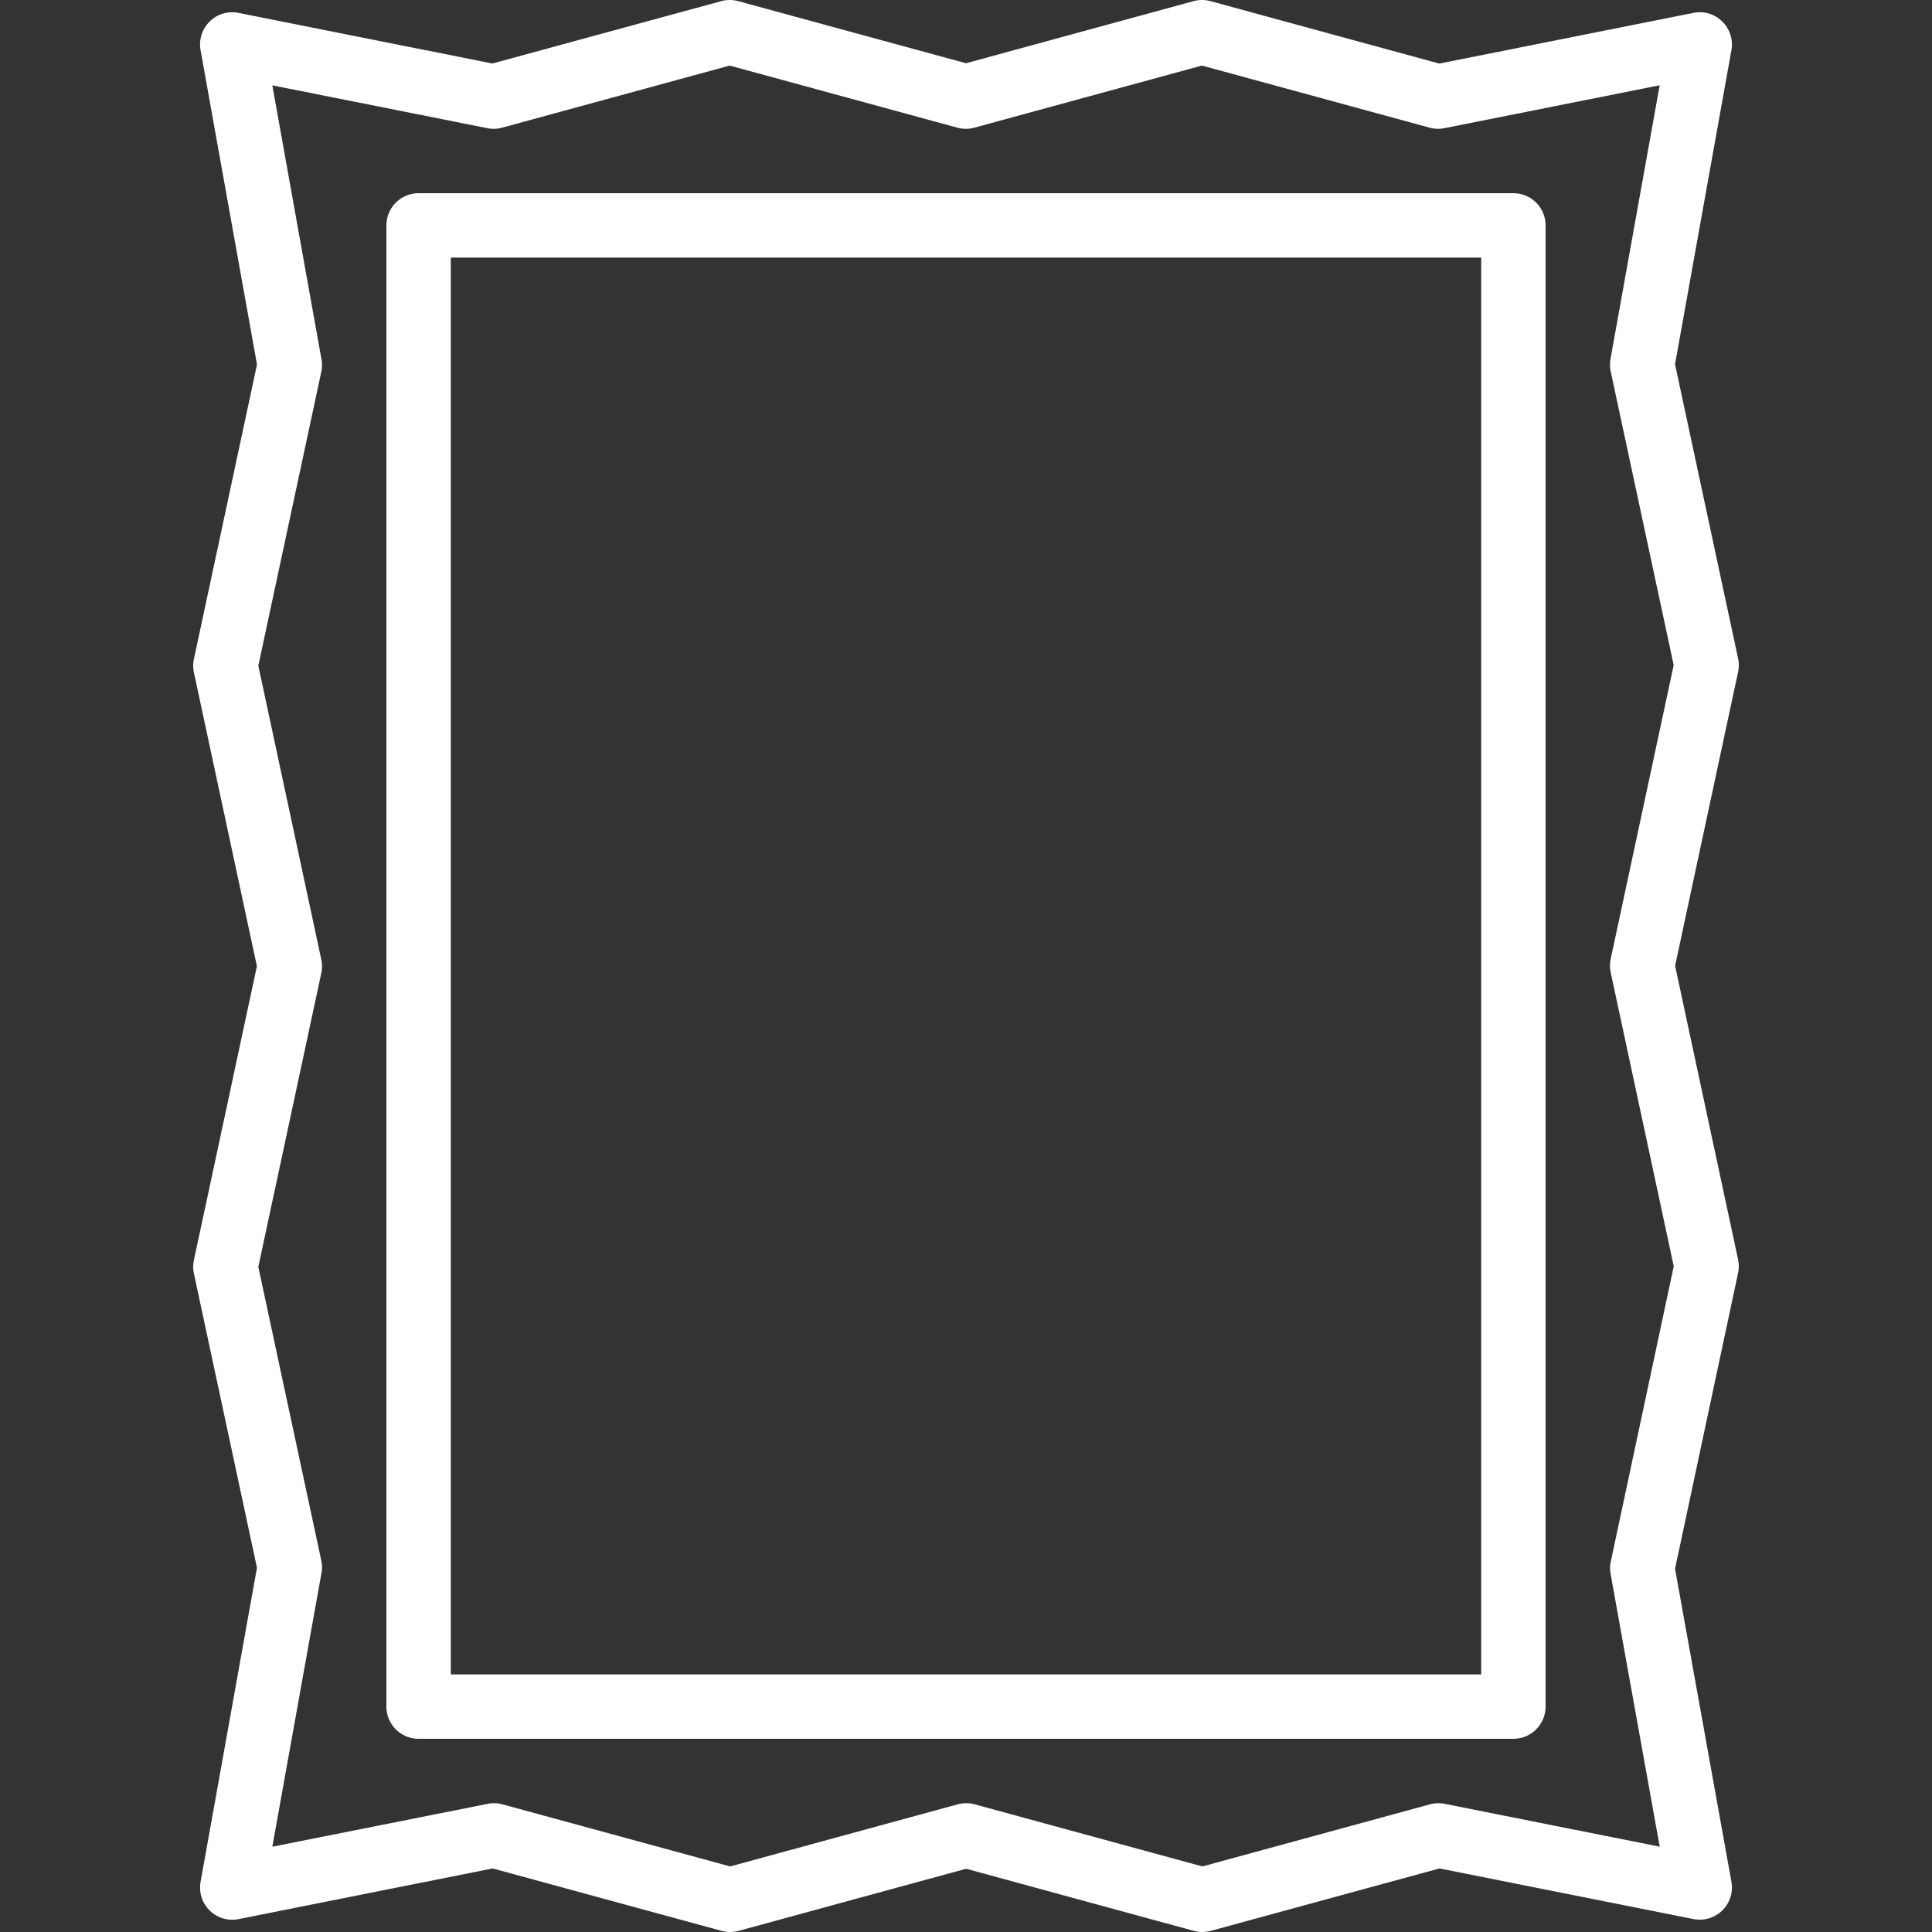
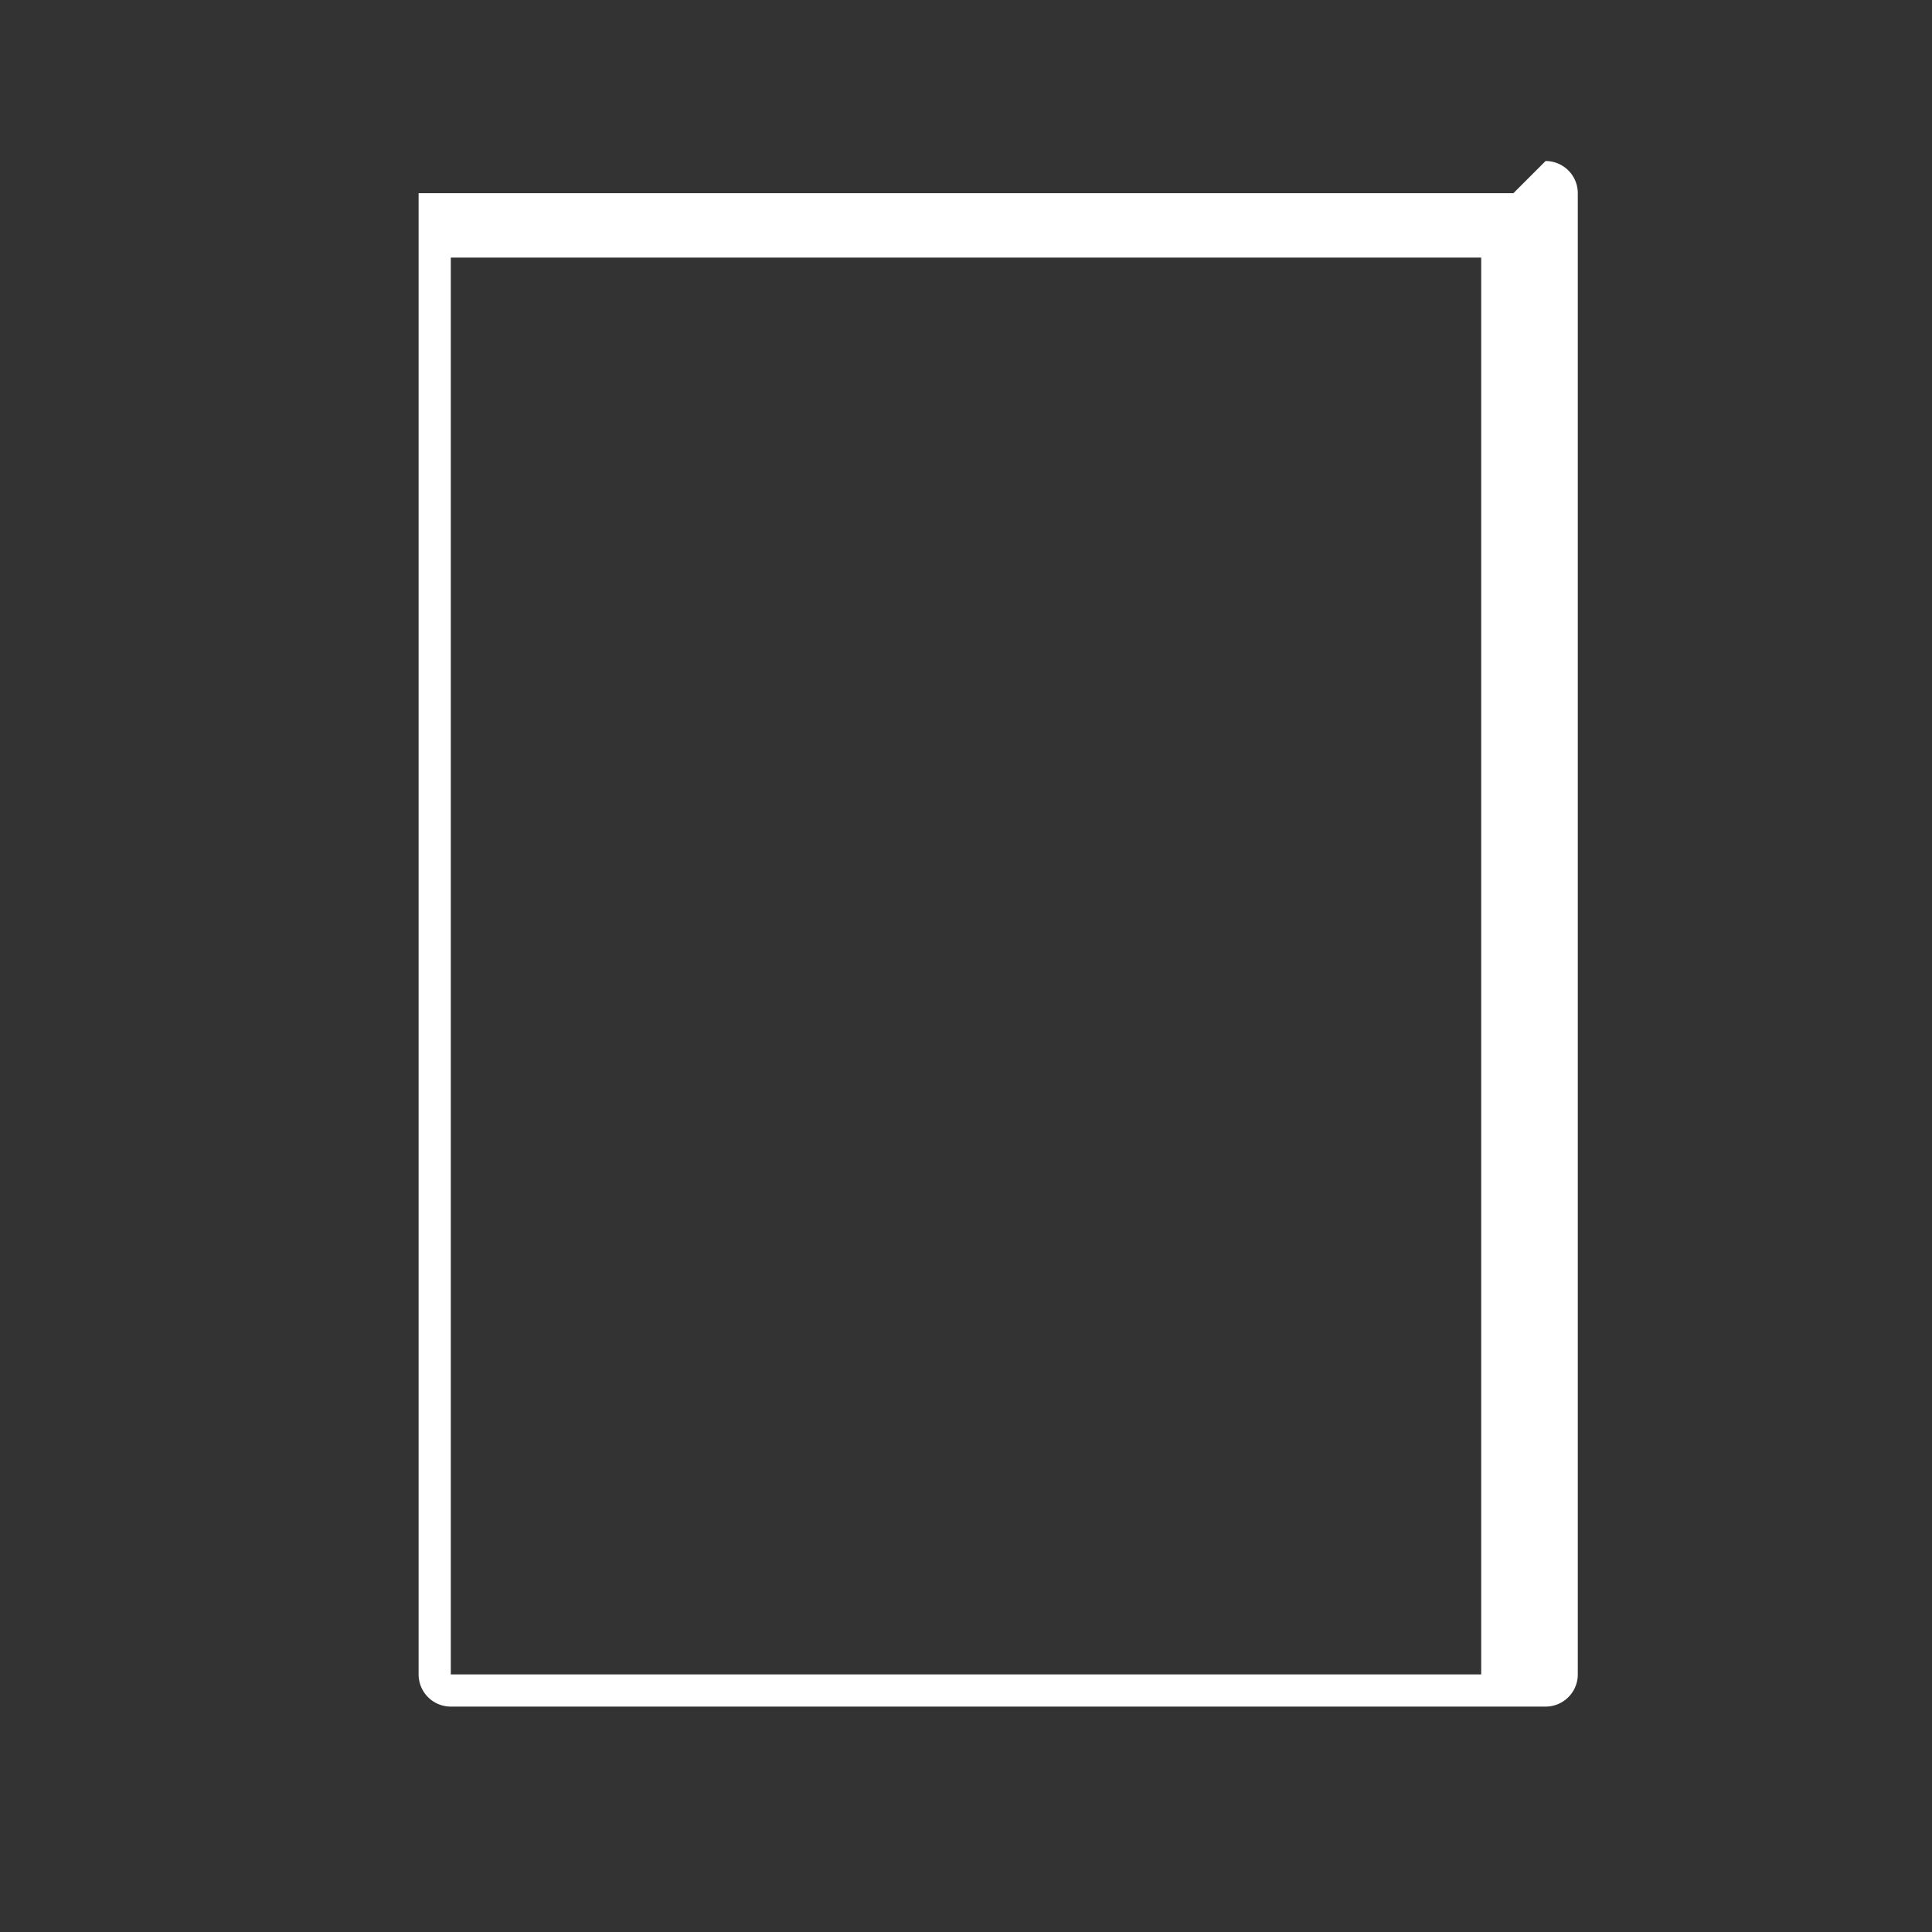
<svg xmlns="http://www.w3.org/2000/svg" version="1.1" width="512" height="512" x="0" y="0" viewBox="0 0 480.004 480.004" style="enable-background:new 0 0 512 512" xml:space="preserve">
  <rect x="0" y="0" width="480.004" height="480.004" fill="#333333" stroke="none" />
  <g>
-     <path d="M376.002 48.003h-272a8 8 0 0 0-8 8v368a8 8 0 0 0 8 8h272a8 8 0 0 0 8-8v-368a8 8 0 0 0-8-8zm-8 368h-256v-352h256v352z" fill="#ffffff" opacity="1" data-original="#000000" />
-     <path d="m416.178 239.947 15.648-72.992a7.93 7.93 0 0 0 0-3.36l-15.664-73.096 14.008-78.032a7.999 7.999 0 0 0-2.28-7.128 7.911 7.911 0 0 0-7.16-2.136l-63.128 12.592L300.754.283a8 8 0 0 0-4.216 0l-56.536 15.432L183.41.283a8.01 8.01 0 0 0-4.208 0l-56.856 15.496L59.274 3.203a8 8 0 0 0-9.44 9.28L63.85 90.571l-15.672 73.16a7.893 7.893 0 0 0 0 3.352l15.648 72.976-15.648 72.992a7.93 7.93 0 0 0 0 3.36l15.664 73.096-14.008 78.032a7.999 7.999 0 0 0 9.44 9.264l63.128-12.592 56.888 15.512a7.99 7.99 0 0 0 4.208 0l56.544-15.432 56.568 15.432a8.122 8.122 0 0 0 2.104.28 8.093 8.093 0 0 0 2.088-.28l56.856-15.512 63.072 12.576a8 8 0 0 0 9.44-9.264l-14.008-77.76 15.664-73.496a8.12 8.12 0 0 0 0-3.344l-15.648-72.976zm-16.024 151.096 12.2 67.76-53.408-10.64a8.003 8.003 0 0 0-3.664.12l-56.552 15.432-56.568-15.432a8 8 0 0 0-4.216 0l-56.536 15.432-56.592-15.432a8.122 8.122 0 0 0-2.104-.28h-.016a7.866 7.866 0 0 0-1.56.168l-53.48 10.648 12.216-68a8.064 8.064 0 0 0-.048-3.096l-15.648-72.968 15.648-72.992a7.93 7.93 0 0 0 0-3.36l-15.648-73 15.648-73.024a8.003 8.003 0 0 0 .048-3.088L67.658 21.203l53.416 10.64a7.895 7.895 0 0 0 3.664-.12l56.552-15.432 56.568 15.432a8 8 0 0 0 4.216 0l56.536-15.432 56.592 15.432a7.895 7.895 0 0 0 3.664.12l53.48-10.656-12.216 68a8.064 8.064 0 0 0 .048 3.096l15.648 72.968-15.648 72.992a7.93 7.93 0 0 0 0 3.36l15.664 73.008-15.64 73.352a8.02 8.02 0 0 0-.048 3.08z" fill="#ffffff" opacity="1" data-original="#000000" />
+     <path d="M376.002 48.003h-272v368a8 8 0 0 0 8 8h272a8 8 0 0 0 8-8v-368a8 8 0 0 0-8-8zm-8 368h-256v-352h256v352z" fill="#ffffff" opacity="1" data-original="#000000" />
  </g>
</svg>